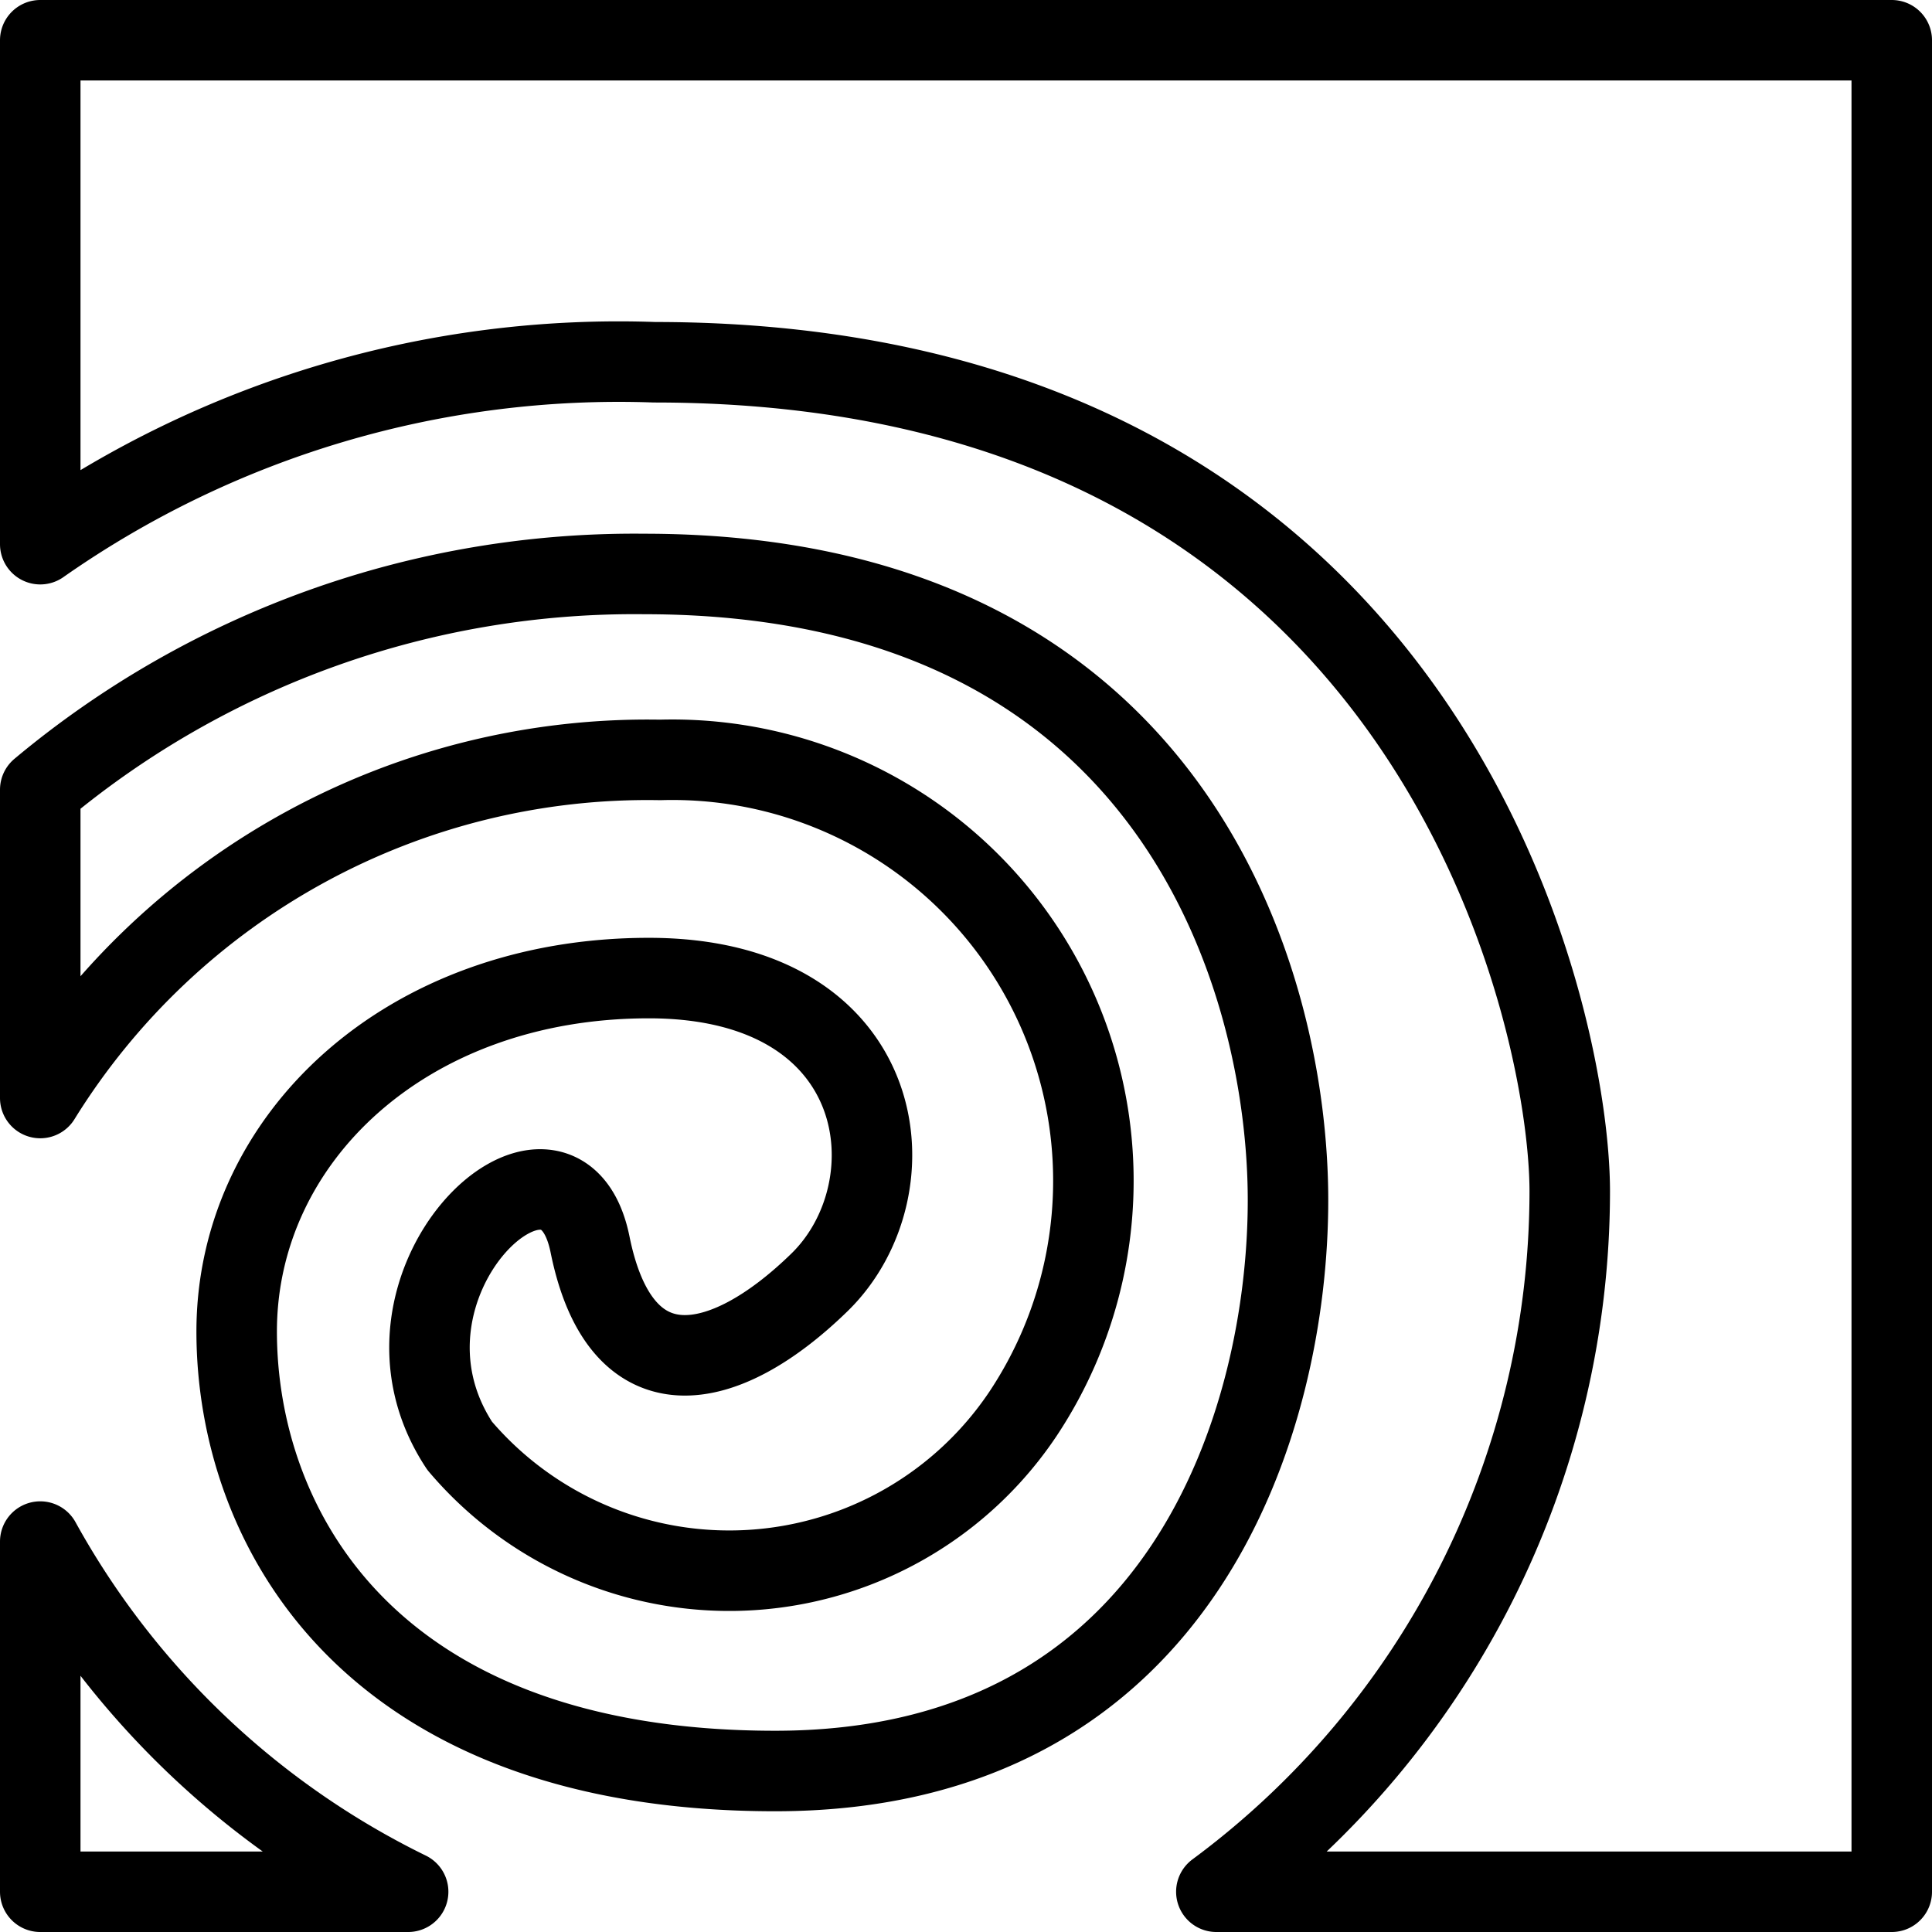
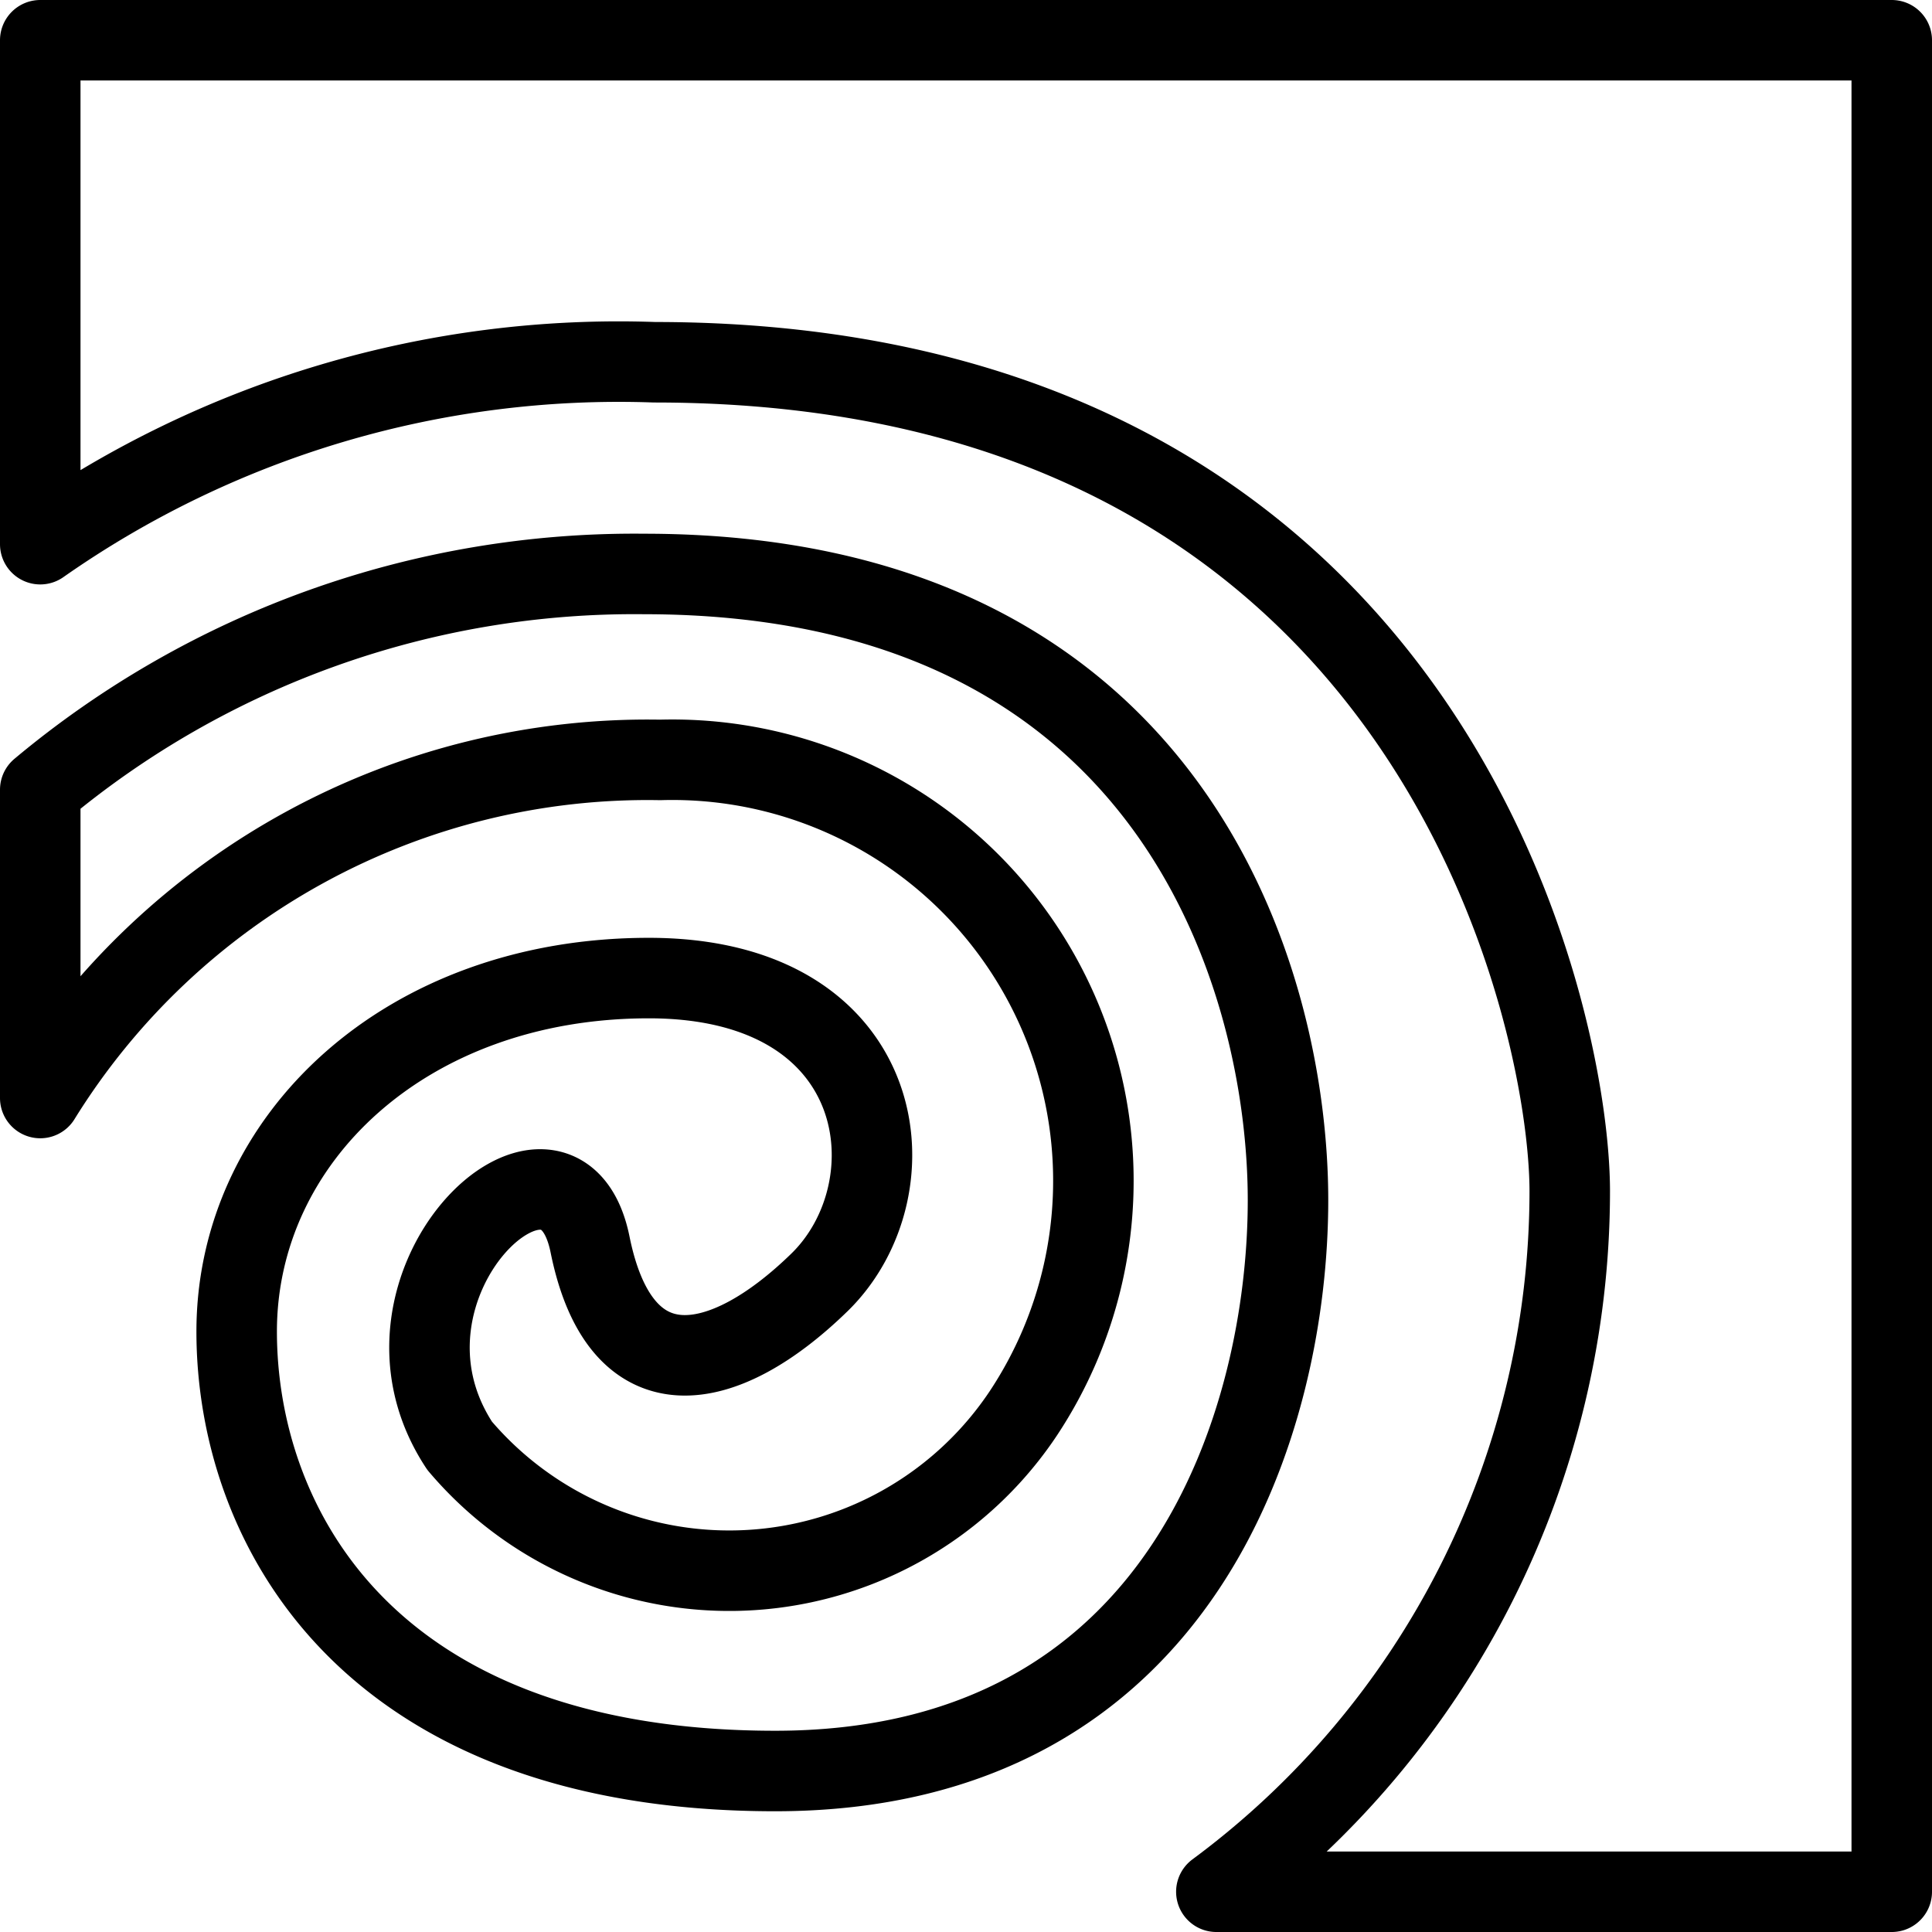
<svg xmlns="http://www.w3.org/2000/svg" viewBox="0 0 24 24">
  <g transform="matrix(1,0,0,1,0,0)">
    <g>
      <path d="M.5,6.76A12.52,12.52,0,0,1,8.13,4.5c9.65,0,11.37,8.12,11.37,10.3a10.83,10.83,0,0,1-4.39,8.7H23.5V.5H.5Z" style="fill: none;stroke: #000000;stroke-linecap: round;stroke-linejoin: round" />
-       <path d="M.5,19.15V23.5H5.07A10.47,10.47,0,0,1,.5,19.15Z" style="fill: none;stroke: #000000;stroke-linecap: round;stroke-linejoin: round" />
      <path d="M8,7.13A11.5,11.5,0,0,0,.5,9.81v3.83a8.87,8.87,0,0,1,7.7-4.2,5.23,5.23,0,0,1,4.51,8.12,4.39,4.39,0,0,1-7,.4c-1.32-2,1.24-4.38,1.62-2.5s1.66,1.63,2.85.47.9-3.78-2.12-3.78-5.12,2-5.12,4.39S4.54,22,9.63,22,16,17.61,16,14.91,14.6,7.13,8,7.13Z" style="fill: none;stroke: #000000;stroke-linecap: round;stroke-linejoin: round" />
    </g>
  </g>
</svg>